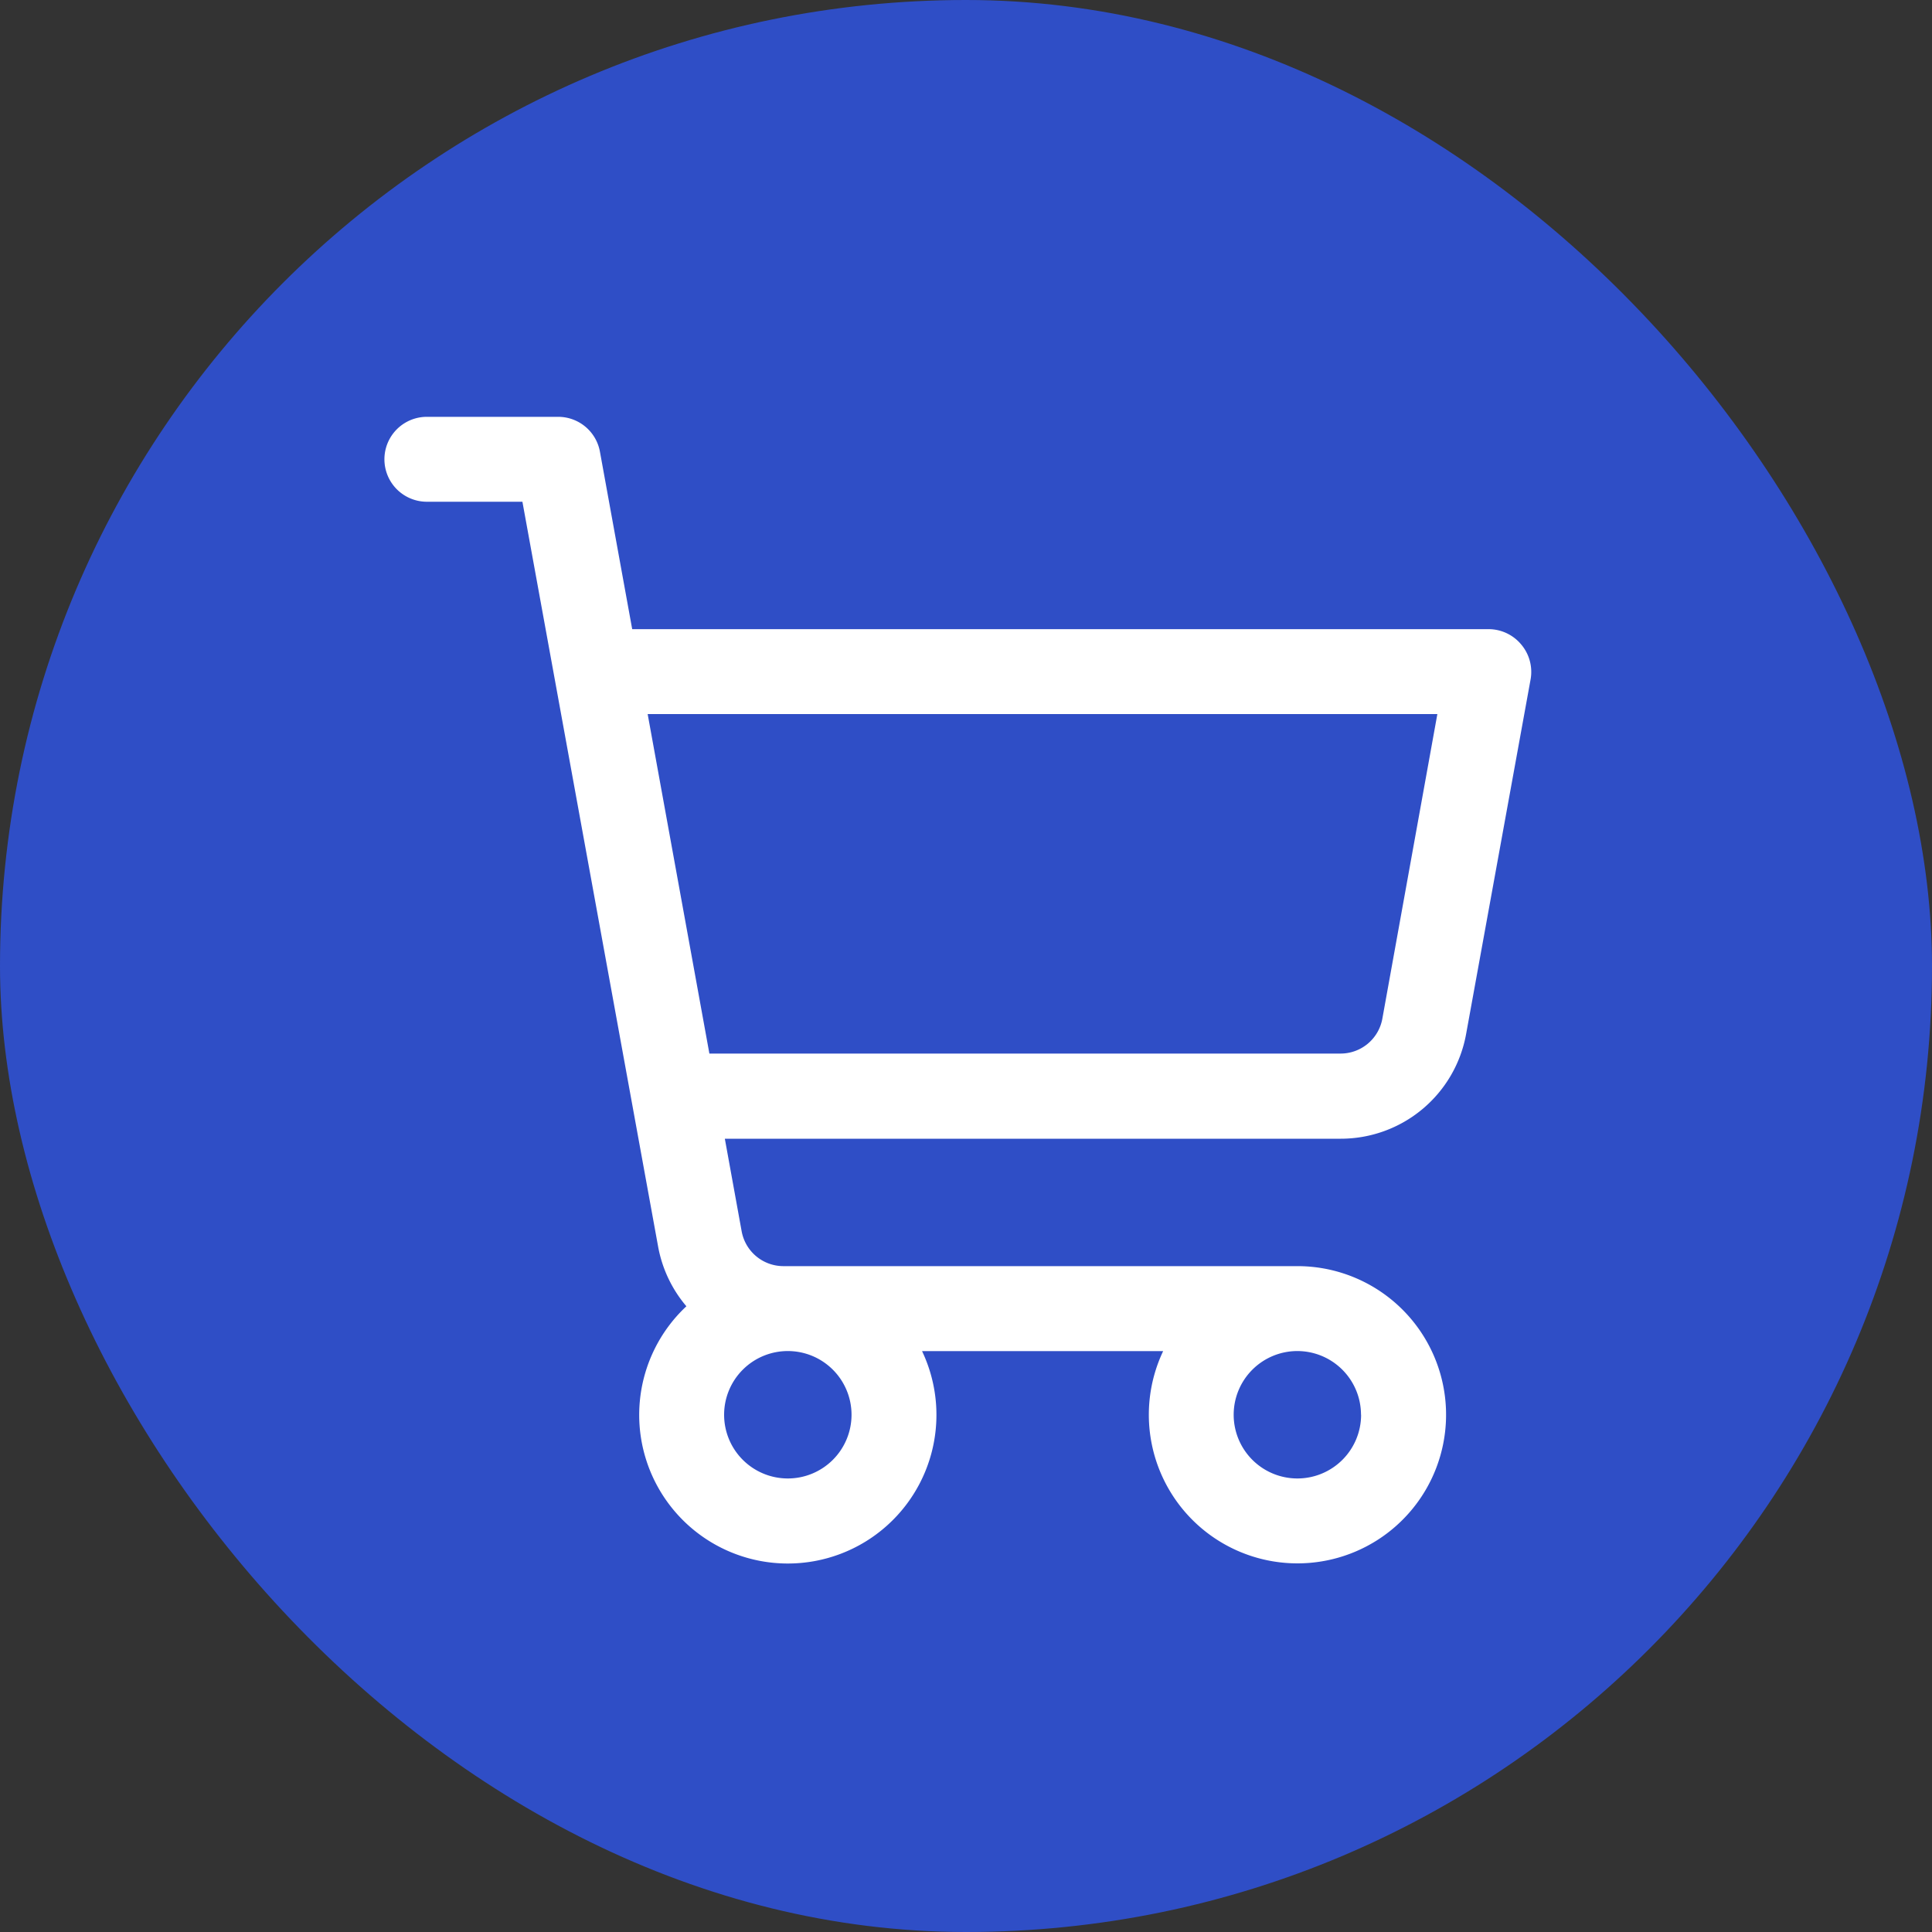
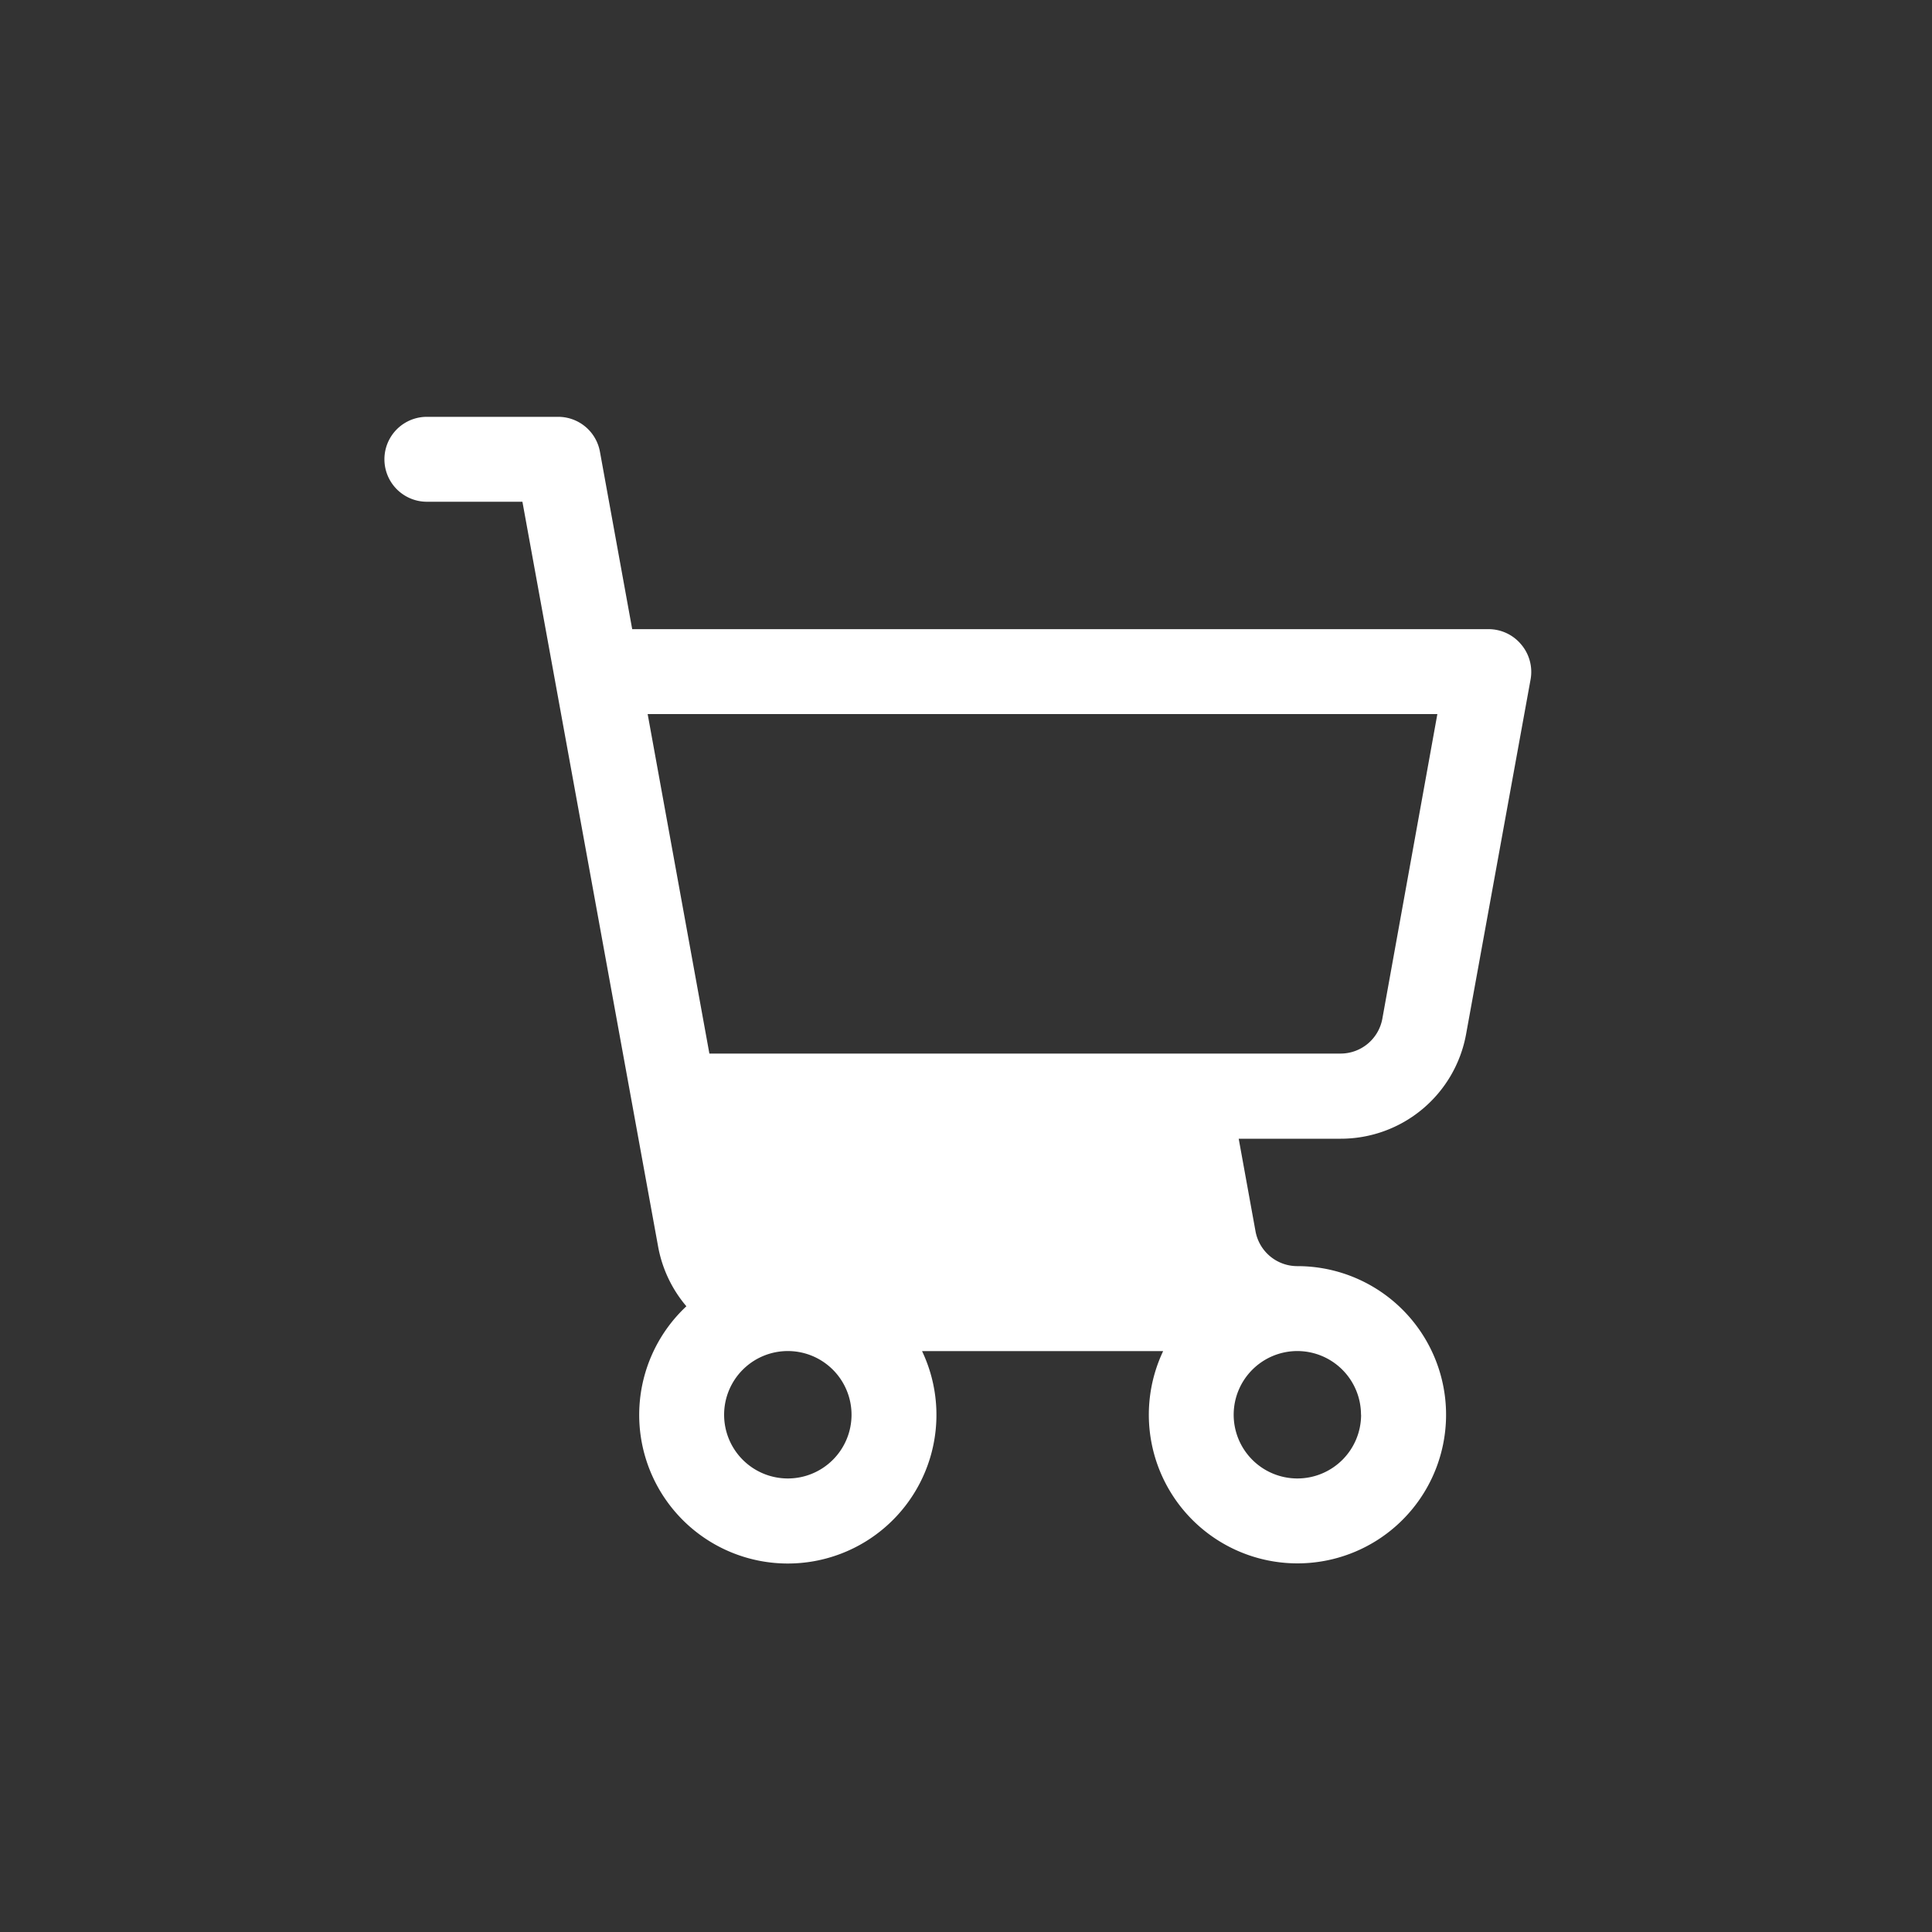
<svg xmlns="http://www.w3.org/2000/svg" width="40" height="40" viewBox="0 0 40 40">
  <rect x="0" y="0" width="40" height="40" fill="#333333" stroke="none" />
  <g id="Group_20472" data-name="Group 20472" transform="translate(-846.66 -19.5)">
-     <rect id="Rectangle_15" data-name="Rectangle 15" width="40" height="40" rx="20" transform="translate(846.66 19.5)" fill="#2f4ec6" />
-     <path id="shopping-cart_2_" data-name="shopping-cart (2)" d="M39.534,20.711a.879.879,0,0,0-.675-.315H21.13l-.668-3.674A.879.879,0,0,0,19.6,16H16.879a.879.879,0,0,0,0,1.758h1.978l2.809,15.418a2.638,2.638,0,0,0,.586,1.239,3.077,3.077,0,1,0,4.879.928h4.992A3.077,3.077,0,1,0,34.9,33.584H24.261a.879.879,0,0,1-.865-.722l-.348-1.916H35.8a2.637,2.637,0,0,0,2.595-2.166l1.336-7.348A.879.879,0,0,0,39.534,20.711ZM25.671,36.661a1.319,1.319,0,1,1-1.319-1.319A1.319,1.319,0,0,1,25.671,36.661Zm10.55,0A1.319,1.319,0,1,1,34.9,35.342a1.319,1.319,0,0,1,1.319,1.319Zm.44-8.2a.879.879,0,0,1-.868.722H22.728L21.45,22.154H37.8Z" transform="translate(838.619 12.13)" fill="#fff" />
+     <path id="shopping-cart_2_" data-name="shopping-cart (2)" d="M39.534,20.711a.879.879,0,0,0-.675-.315H21.13l-.668-3.674A.879.879,0,0,0,19.6,16H16.879a.879.879,0,0,0,0,1.758h1.978l2.809,15.418a2.638,2.638,0,0,0,.586,1.239,3.077,3.077,0,1,0,4.879.928h4.992A3.077,3.077,0,1,0,34.9,33.584a.879.879,0,0,1-.865-.722l-.348-1.916H35.8a2.637,2.637,0,0,0,2.595-2.166l1.336-7.348A.879.879,0,0,0,39.534,20.711ZM25.671,36.661a1.319,1.319,0,1,1-1.319-1.319A1.319,1.319,0,0,1,25.671,36.661Zm10.55,0A1.319,1.319,0,1,1,34.9,35.342a1.319,1.319,0,0,1,1.319,1.319Zm.44-8.2a.879.879,0,0,1-.868.722H22.728L21.45,22.154H37.8Z" transform="translate(838.619 12.13)" fill="#fff" />
  </g>
</svg>